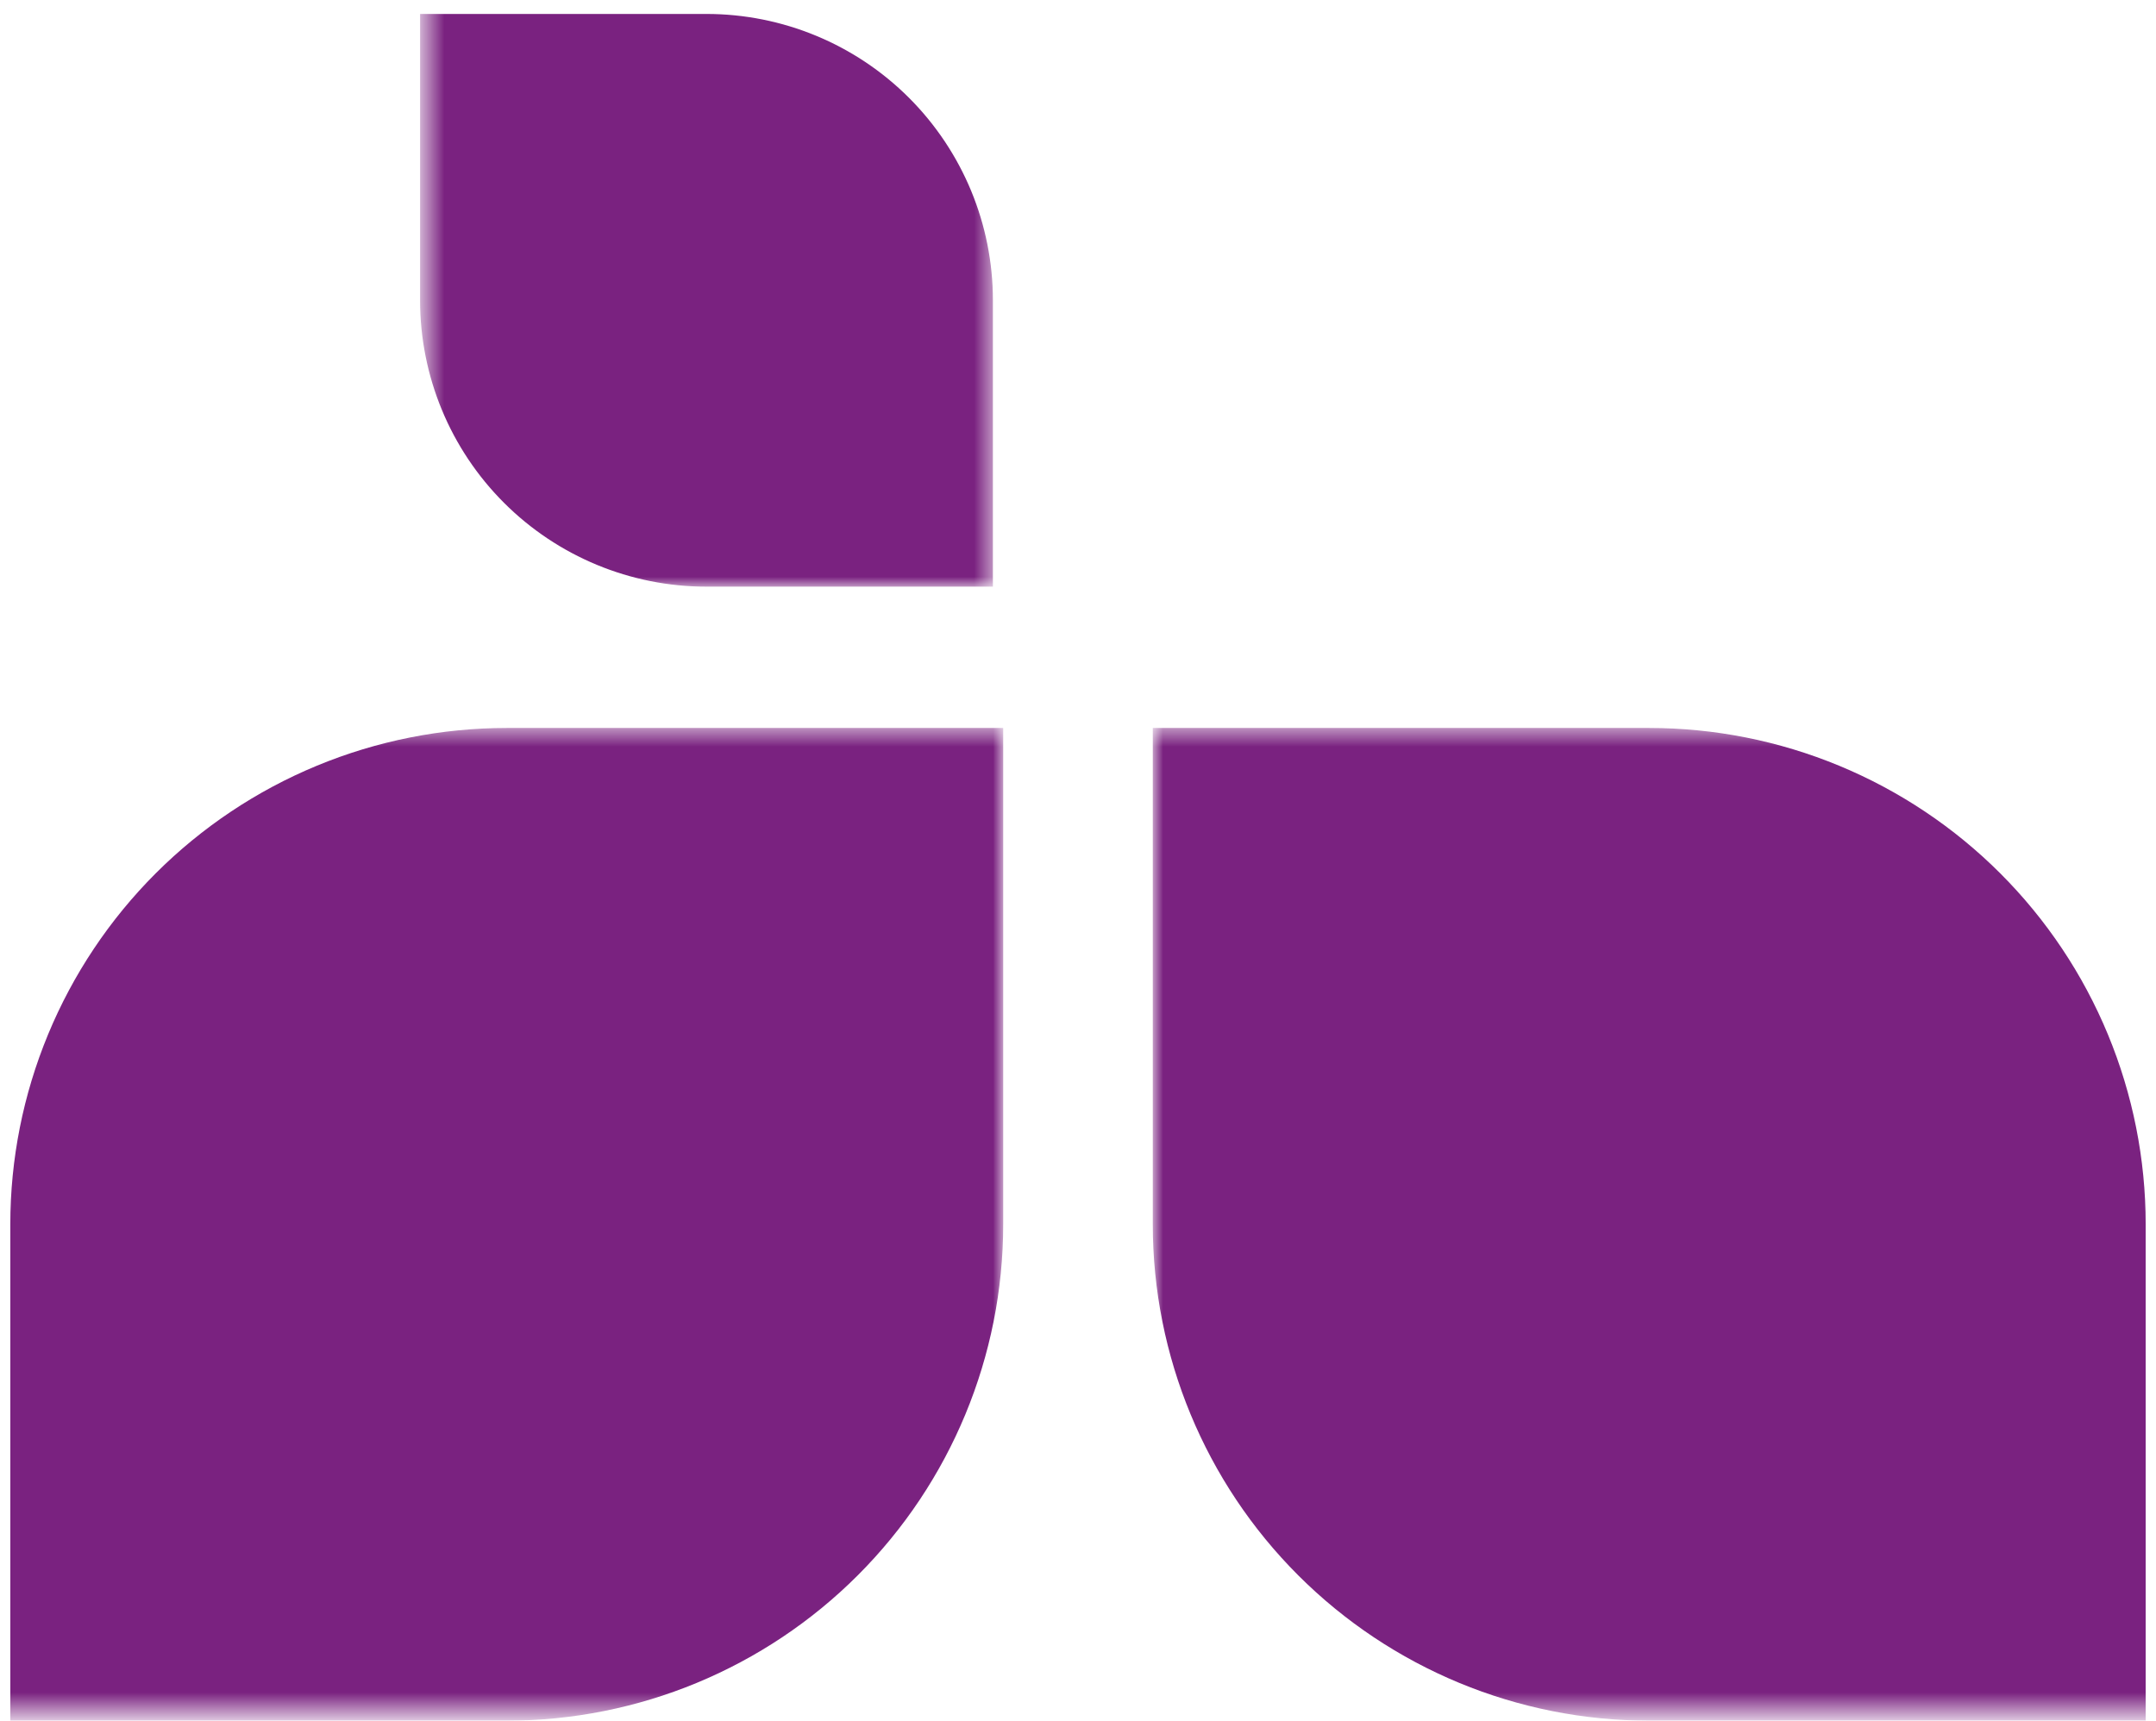
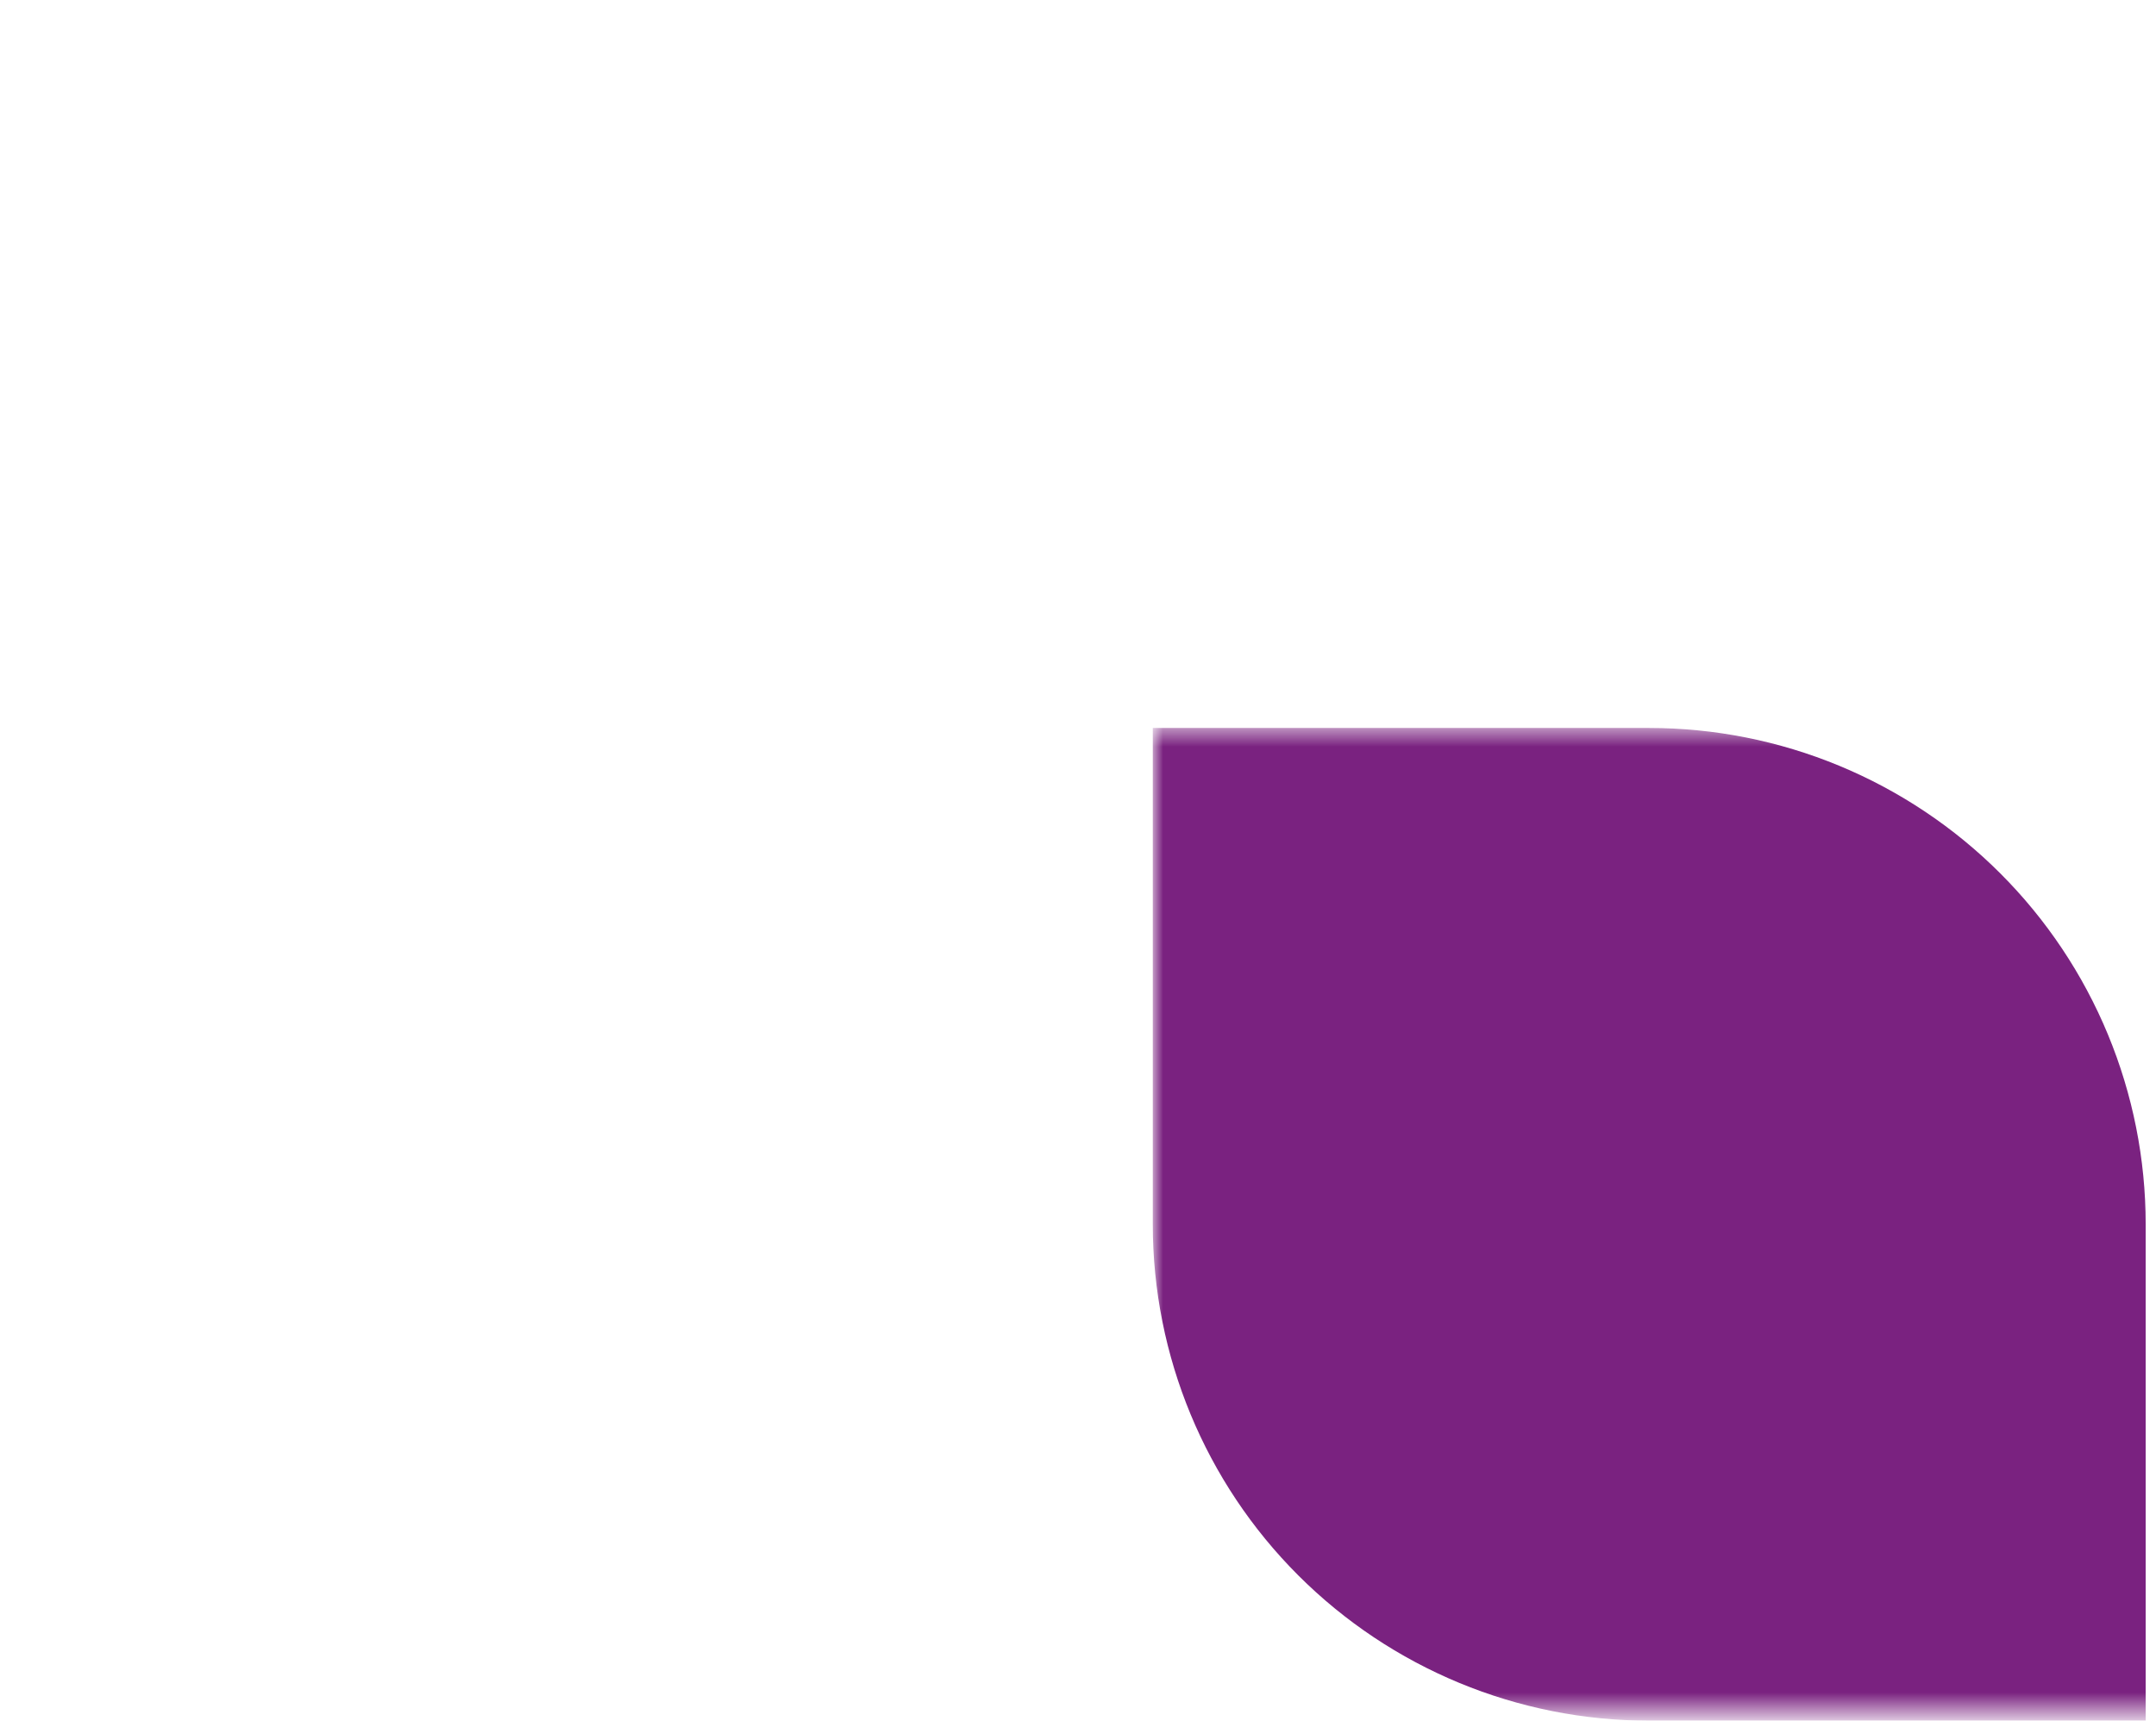
<svg xmlns="http://www.w3.org/2000/svg" width="114" height="91" viewBox="0 0 114 91" fill="none">
  <mask id="mask0_10_37" style="mask-type:luminance" maskUnits="userSpaceOnUse" x="0" y="38" width="53" height="53">
-     <path d="M0 90.5H53L53 38.5L0 38.5L0 90.5Z" fill="white" />
-   </mask>
+     </mask>
  <g mask="url(#mask0_10_37)">
    <path d="M26.796 91H0.545V64.751C0.545 61.304 1.224 57.89 2.543 54.705C3.862 51.52 5.796 48.626 8.233 46.188C10.671 43.751 13.565 41.817 16.75 40.498C19.935 39.179 23.349 38.5 26.796 38.5H53.045L53.045 64.751C53.045 71.713 50.279 78.389 45.356 83.312C40.434 88.234 33.758 91 26.796 91Z" fill="#7A2280" />
  </g>
  <mask id="mask1_10_37" style="mask-type:luminance" maskUnits="userSpaceOnUse" x="22" y="0" width="31" height="31">
-     <path d="M22.5 0L22.5 31L52.5 31V0L22.5 0Z" fill="white" />
-   </mask>
+     </mask>
  <g mask="url(#mask1_10_37)">
-     <path d="M22.212 15.882L22.212 0.738H37.356C41.372 0.738 45.224 2.333 48.064 5.173C50.904 8.014 52.5 11.865 52.5 15.882V31.026L37.356 31.026C33.34 31.026 29.488 29.43 26.648 26.59C23.807 23.75 22.212 19.898 22.212 15.882Z" fill="#7A2280" />
-   </g>
+     </g>
  <mask id="mask2_10_37" style="mask-type:luminance" maskUnits="userSpaceOnUse" x="61" y="38" width="53" height="53">
    <path d="M61 90.5H114V38.5L61 38.5L61 90.5Z" fill="white" />
  </mask>
  <g mask="url(#mask2_10_37)">
    <path d="M87.204 91H113.454V64.751C113.454 61.304 112.775 57.89 111.456 54.705C110.137 51.52 108.204 48.626 105.766 46.189C103.328 43.751 100.435 41.818 97.25 40.498C94.065 39.179 90.651 38.5 87.204 38.5L60.954 38.5L60.954 64.751C60.954 71.713 63.72 78.389 68.643 83.312C73.566 88.234 80.242 91 87.204 91Z" fill="#7A2280" />
  </g>
</svg>